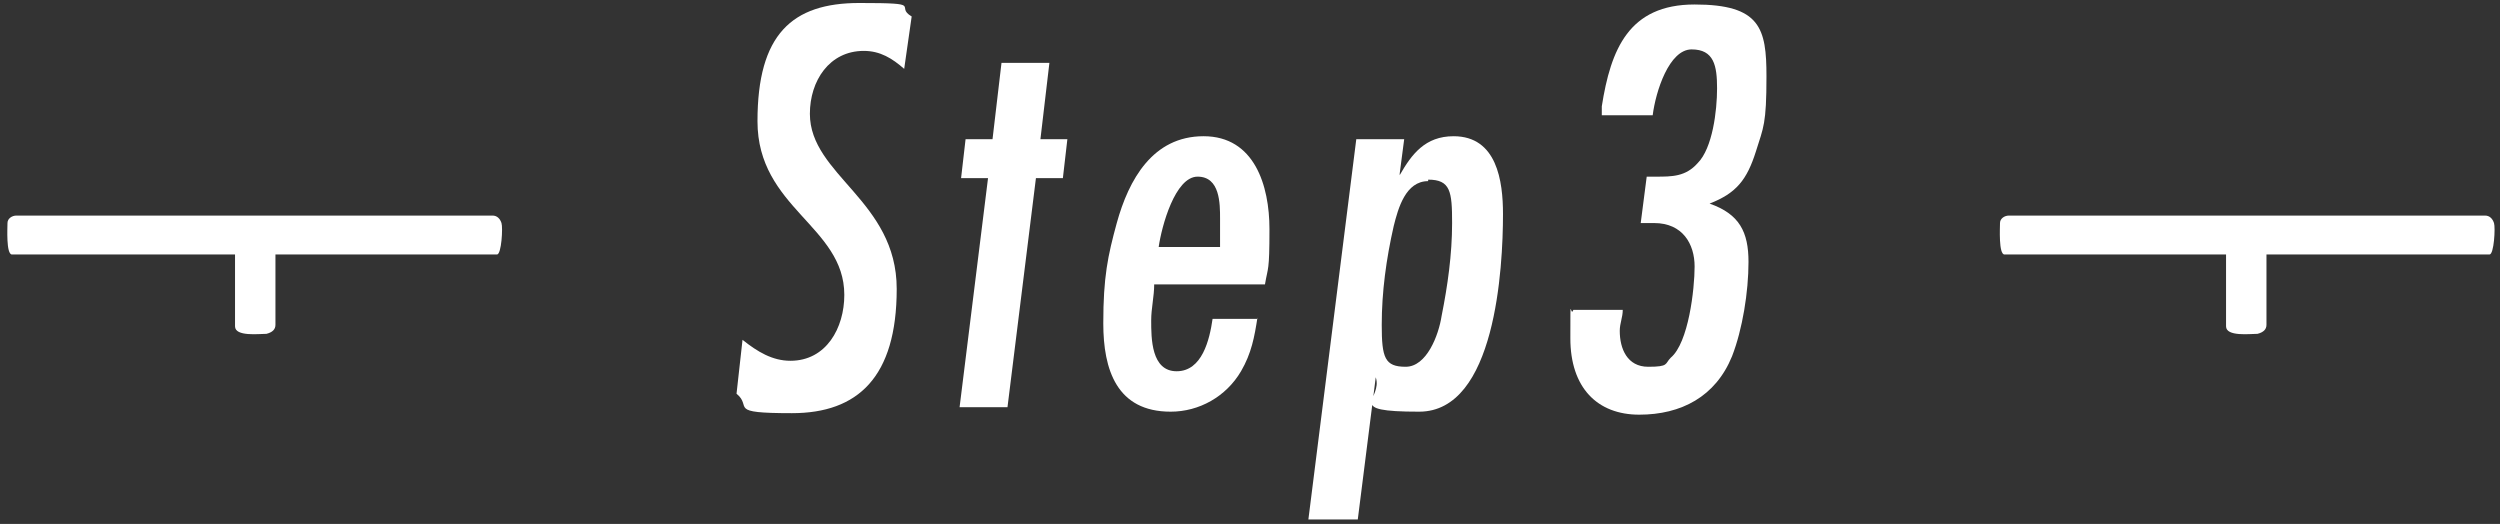
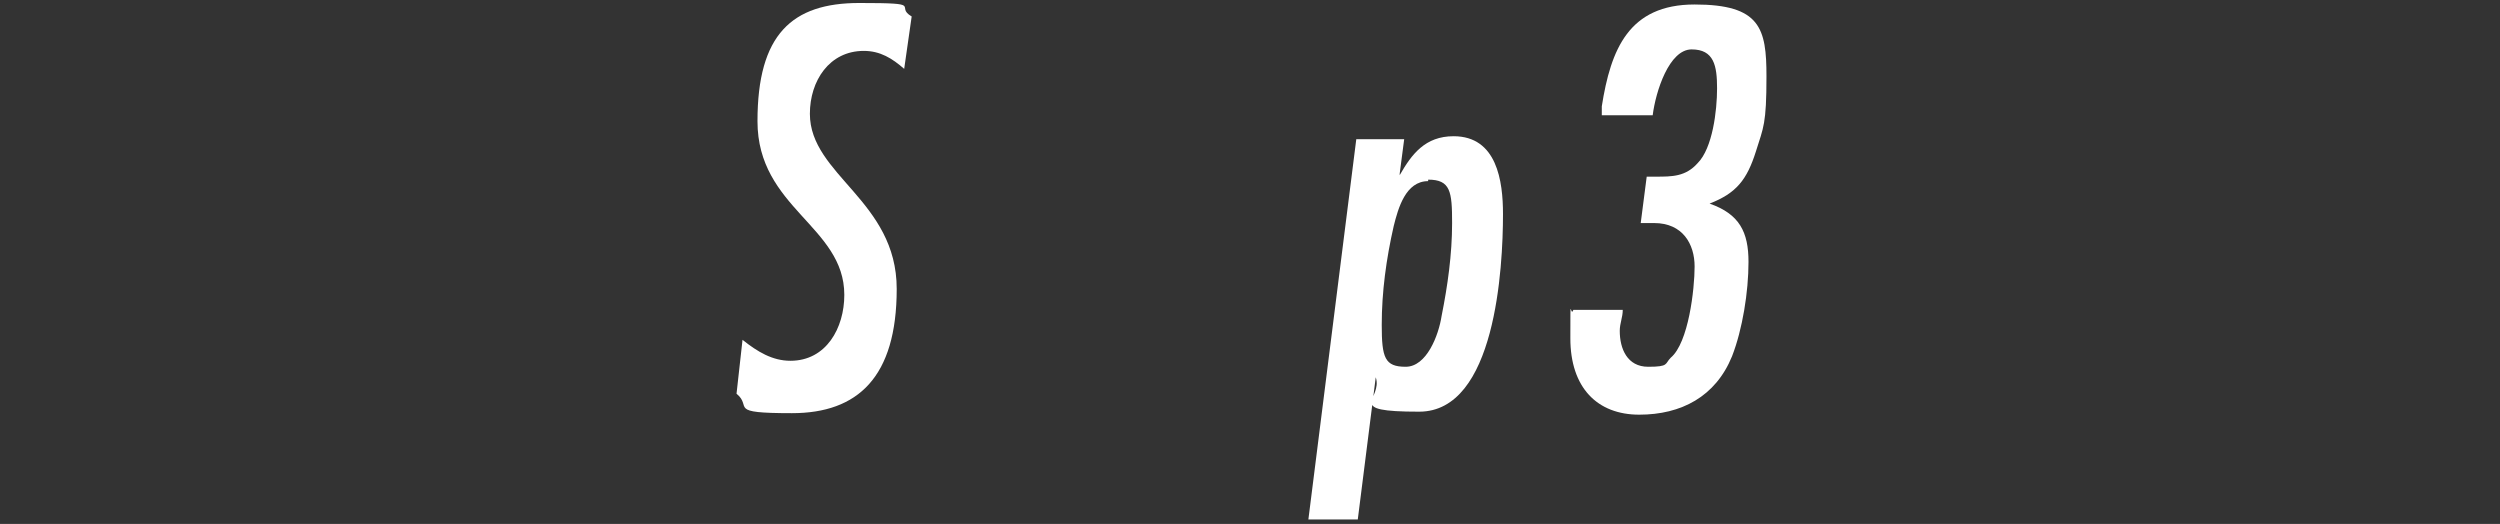
<svg xmlns="http://www.w3.org/2000/svg" id="_レイヤー_1" version="1.1" viewBox="0 0 167 35">
  <rect x="0" y="0" width="167" height="35" fill="#333333" stroke="none" />
  <defs>
    <style>
      .st0 {
        fill: #fff;
      }
    </style>
  </defs>
  <g>
-     <path class="st0" d="M18.4,17v4.7c0,.3-.2.5-.6.6-.5,0-2.1.2-2.1-.5v-4.8H.8c-.4,0-.3-1.8-.3-2.1s.3-.5.6-.5h31.8c.3,0,.5.2.6.5s0,2.1-.3,2.1h-14.8Z" />
-     <path class="st0" d="M151.4,17v4.7c0,.3-.2.5-.6.6-.5,0-2.1.2-2.1-.5v-4.8h-14.8c-.4,0-.3-1.8-.3-2.1s.3-.5.6-.5h31.8c.3,0,.5.2.6.5s0,2.1-.3,2.1h-14.8Z" />
-   </g>
+     </g>
  <g>
    <path class="st0" d="M60.4,4.6c-.8-.7-1.6-1.2-2.7-1.2-2.3,0-3.6,2-3.6,4.2,0,4.1,5.8,5.8,5.8,11.7s-2.6,8.3-7,8.3-2.6-.4-3.7-1.3l.4-3.6c1,.8,2,1.4,3.2,1.4,2.4,0,3.6-2.2,3.6-4.4,0-4.6-5.8-5.8-5.8-11.6S52.9.2,57.4.2s2.3.2,3.5.9l-.5,3.5Z" />
-     <path class="st0" d="M71,11.9h-1.8l-1.9,15.3h-3.2l1.9-15.3h-1.8l.3-2.6h1.8l.6-5.1h3.2l-.6,5.1h1.8l-.3,2.6Z" />
-     <path class="st0" d="M84,21.2c-.2,1.3-.4,2.4-1.1,3.6-1,1.7-2.8,2.7-4.7,2.7-3.6,0-4.5-2.8-4.5-5.9s.3-4.5.9-6.7c.8-2.9,2.4-5.8,5.8-5.8s4.4,3.3,4.4,6.2-.1,2.5-.3,3.7h-7.4c0,.8-.2,1.6-.2,2.4,0,1.2,0,3.4,1.7,3.4s2.2-2.1,2.4-3.5h3ZM81.5,14.6c0-1,0-2.8-1.5-2.8s-2.4,3.3-2.6,4.7h4.1c0-.4,0-.9,0-1.3v-.6Z" />
    <path class="st0" d="M93.5,11.7c.8-1.4,1.7-2.6,3.6-2.6,2.9,0,3.3,3,3.3,5.2,0,3.6-.5,13.2-5.6,13.2s-2.4-.8-2.9-2.3l-1.2,9.5h-3.3l3.2-25.4h3.2l-.3,2.3ZM95.4,12.1c-1.5,0-2,1.8-2.3,3-.5,2.2-.8,4.4-.8,6.6s.2,2.8,1.6,2.8,2.2-2.1,2.4-3.4c.4-2,.7-4.1.7-6.2s-.1-2.9-1.6-2.9Z" />
    <path class="st0" d="M107,7.7v-.6c.6-3.8,1.8-6.8,6.2-6.8s4.8,1.6,4.8,4.8-.2,3.4-.7,5c-.6,1.9-1.3,2.8-3.1,3.5,2,.7,2.6,1.9,2.6,3.9s-.4,4.5-1.1,6.3c-1.1,2.7-3.4,3.9-6.2,3.9s-4.6-1.8-4.6-5.1,0-1.3.2-1.9h3.3c0,.5-.2.9-.2,1.4,0,1.2.5,2.4,1.9,2.4s1.1-.2,1.5-.6c1.2-1,1.6-4.6,1.6-6.1s-.8-2.9-2.7-2.9-.6,0-.9,0l.4-3.1h.6c1.1,0,2,0,2.8-.9,1-1,1.3-3.5,1.3-5s-.2-2.6-1.7-2.6-2.4,2.8-2.6,4.4h-3.4Z" />
  </g>
</svg>